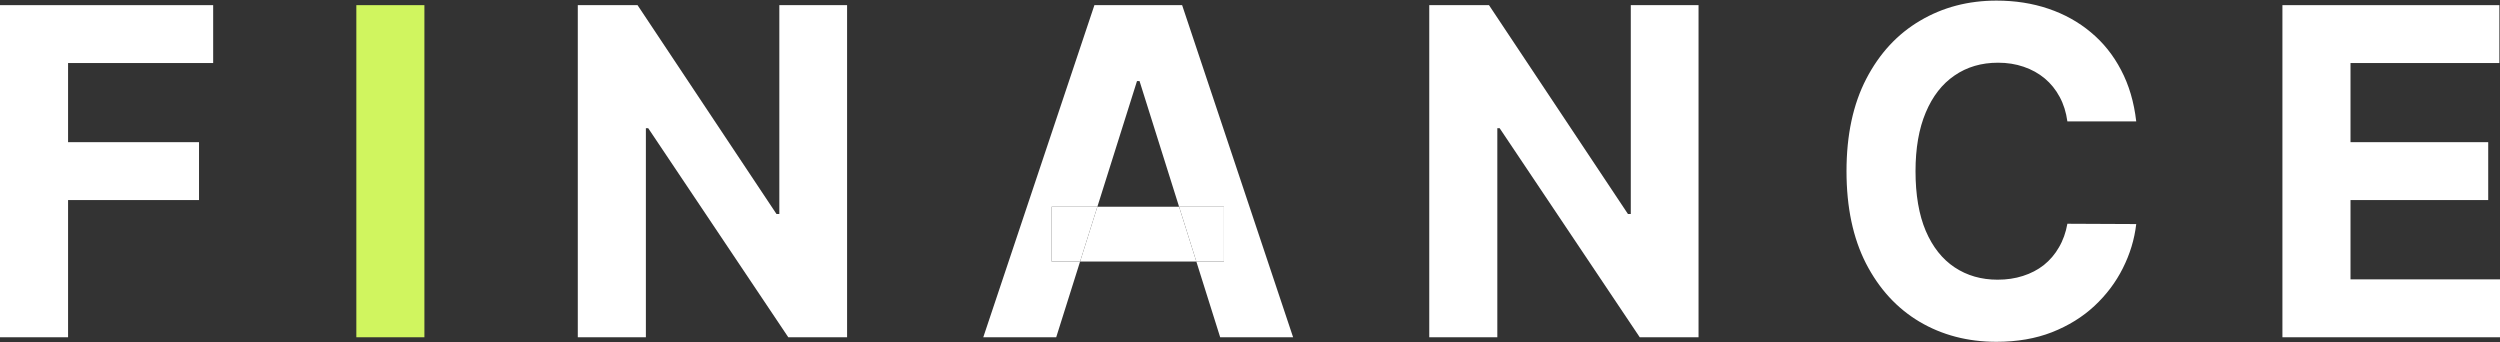
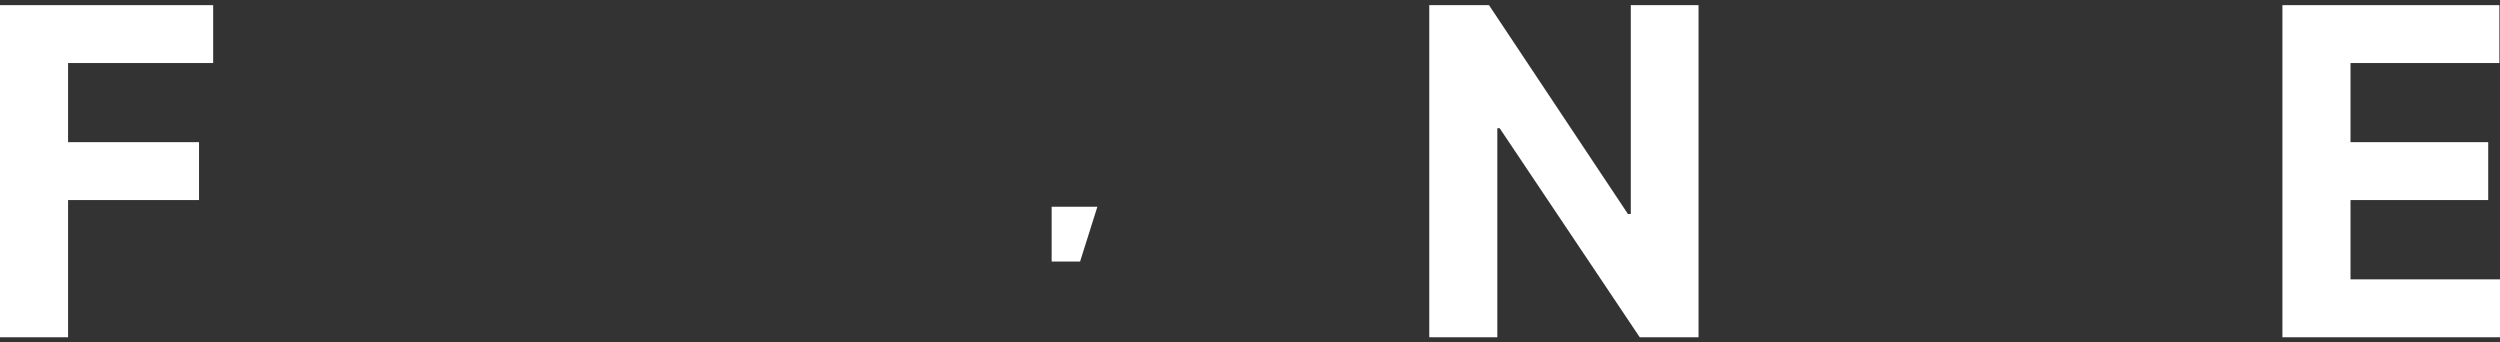
<svg xmlns="http://www.w3.org/2000/svg" width="168" height="23" viewBox="0 0 168 23" fill="none">
  <rect x="0" y="0" width="168" height="23" fill="#333333" stroke="none" />
  <path d="M0 22.664V0.346H14.325V4.236H4.574V9.554H13.374V13.444H4.574V22.664H0Z" fill="white" />
-   <path d="M28.52 0.346V22.664H23.946V0.346H28.52Z" fill="#D0F55F" />
-   <path d="M56.924 0.346V22.664H52.973L43.561 8.617H43.403V22.664H38.828V0.346H42.843L52.181 14.382H52.371V0.346H56.924Z" fill="white" />
+   <path d="M28.52 0.346H23.946V0.346H28.52Z" fill="#D0F55F" />
  <path d="M114.142 0.346V22.664H110.191L100.778 8.617H100.62V22.664H96.046V0.346H100.06L109.399 14.382H109.589V0.346H114.142Z" fill="white" />
-   <path d="M143.555 8.159H138.928C138.843 7.542 138.671 6.993 138.41 6.514C138.15 6.027 137.815 5.613 137.407 5.271C136.998 4.93 136.526 4.668 135.991 4.487C135.463 4.305 134.889 4.214 134.269 4.214C133.149 4.214 132.174 4.501 131.343 5.075C130.512 5.642 129.867 6.47 129.41 7.56C128.952 8.642 128.723 9.957 128.723 11.505C128.723 13.096 128.952 14.432 129.41 15.515C129.874 16.598 130.522 17.415 131.353 17.967C132.184 18.519 133.146 18.795 134.237 18.795C134.85 18.795 135.417 18.712 135.938 18.544C136.466 18.377 136.935 18.134 137.343 17.814C137.752 17.487 138.09 17.091 138.357 16.627C138.632 16.162 138.822 15.631 138.928 15.036L143.555 15.057C143.435 16.082 143.136 17.07 142.657 18.021C142.185 18.966 141.548 19.812 140.745 20.561C139.949 21.302 138.998 21.89 137.892 22.326C136.794 22.755 135.551 22.969 134.163 22.969C132.234 22.969 130.508 22.518 128.987 21.618C127.473 20.717 126.276 19.413 125.395 17.705C124.522 15.998 124.085 13.931 124.085 11.505C124.085 9.071 124.529 7 125.416 5.293C126.304 3.586 127.508 2.285 129.029 1.392C130.551 0.491 132.262 0.041 134.163 0.041C135.417 0.041 136.579 0.222 137.65 0.585C138.727 0.949 139.681 1.479 140.512 2.176C141.343 2.867 142.019 3.713 142.541 4.716C143.069 5.718 143.407 6.866 143.555 8.159Z" fill="white" />
  <path d="M153.379 22.664V0.346H167.958V4.236H157.954V9.554H167.208V13.444H157.954V18.773H168V22.664H153.379Z" fill="white" />
  <path d="M70.671 13.891V17.575H72.582L73.744 13.891H70.671Z" fill="white" />
-   <path fill-rule="evenodd" clip-rule="evenodd" d="M70.977 22.664H66.076L73.544 0.346H79.439L86.897 22.664H81.996L80.394 17.575H82.249V13.891H79.234L76.576 5.446H76.407L73.744 13.891H70.671V17.575H72.582L70.977 22.664ZM72.582 17.575L73.744 13.891H79.234L80.394 17.575H72.582Z" fill="white" />
-   <path d="M82.249 17.575V13.891H79.234L80.394 17.575H82.249Z" fill="white" />
</svg>